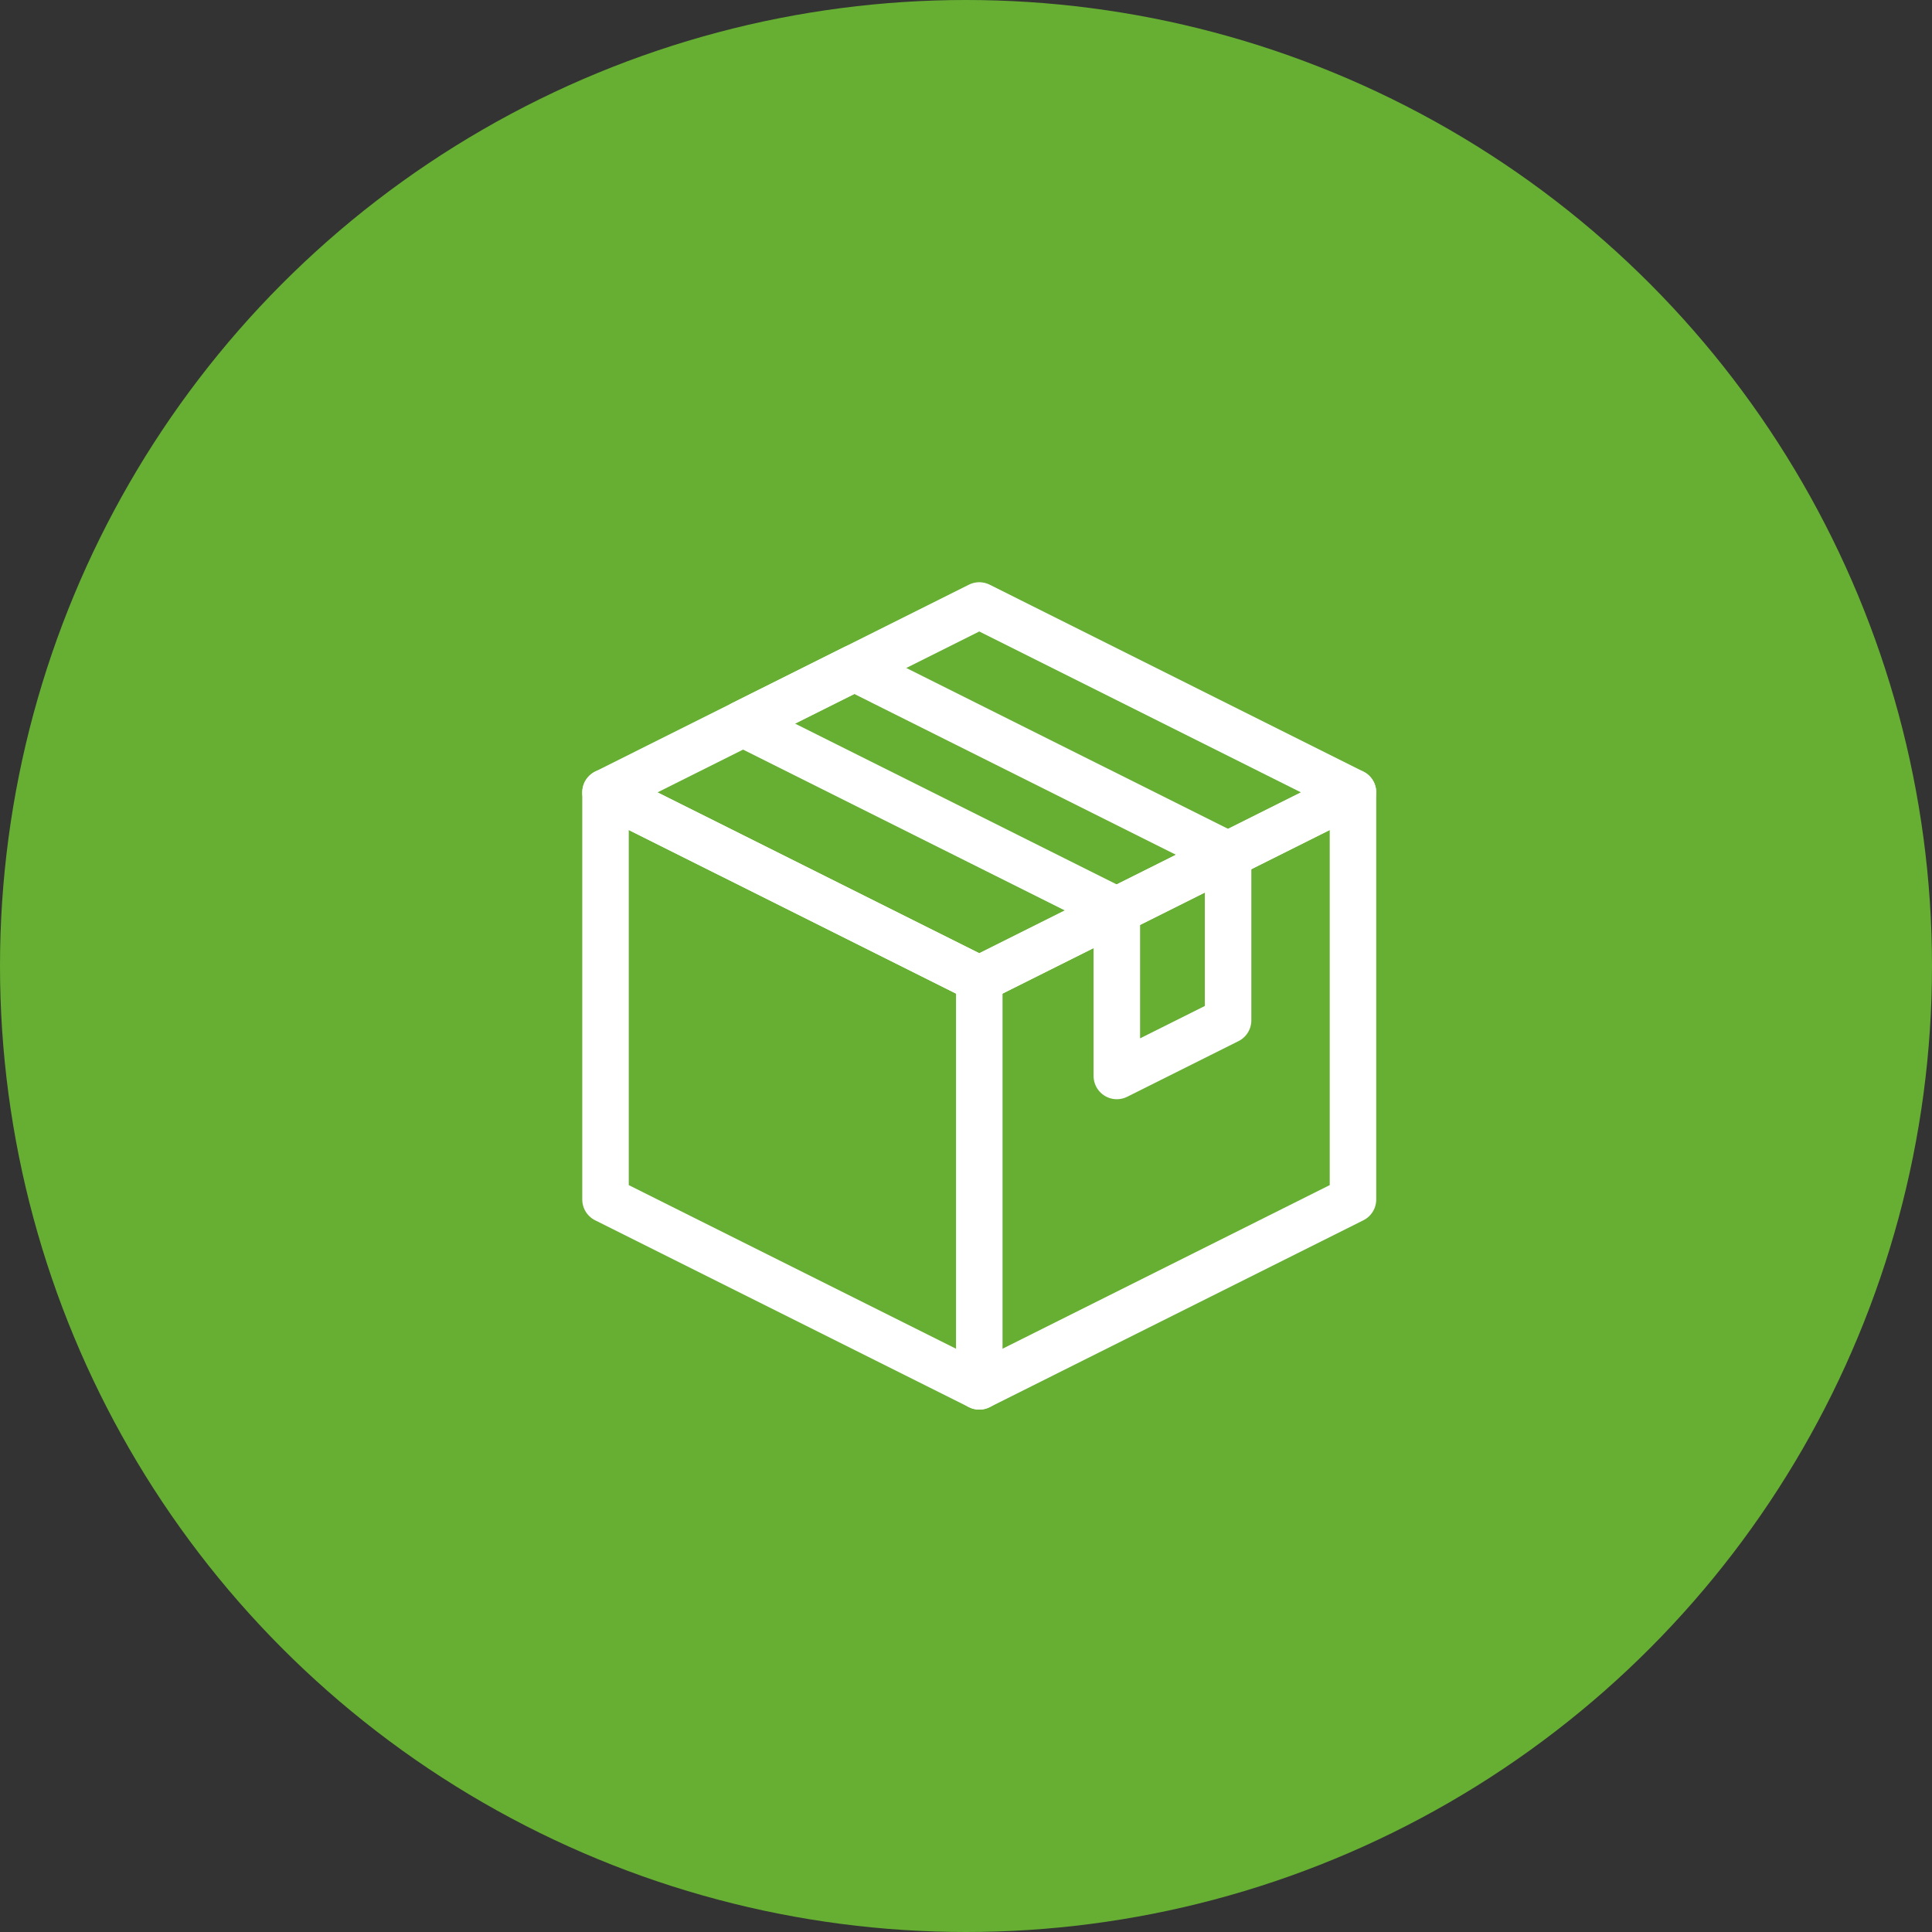
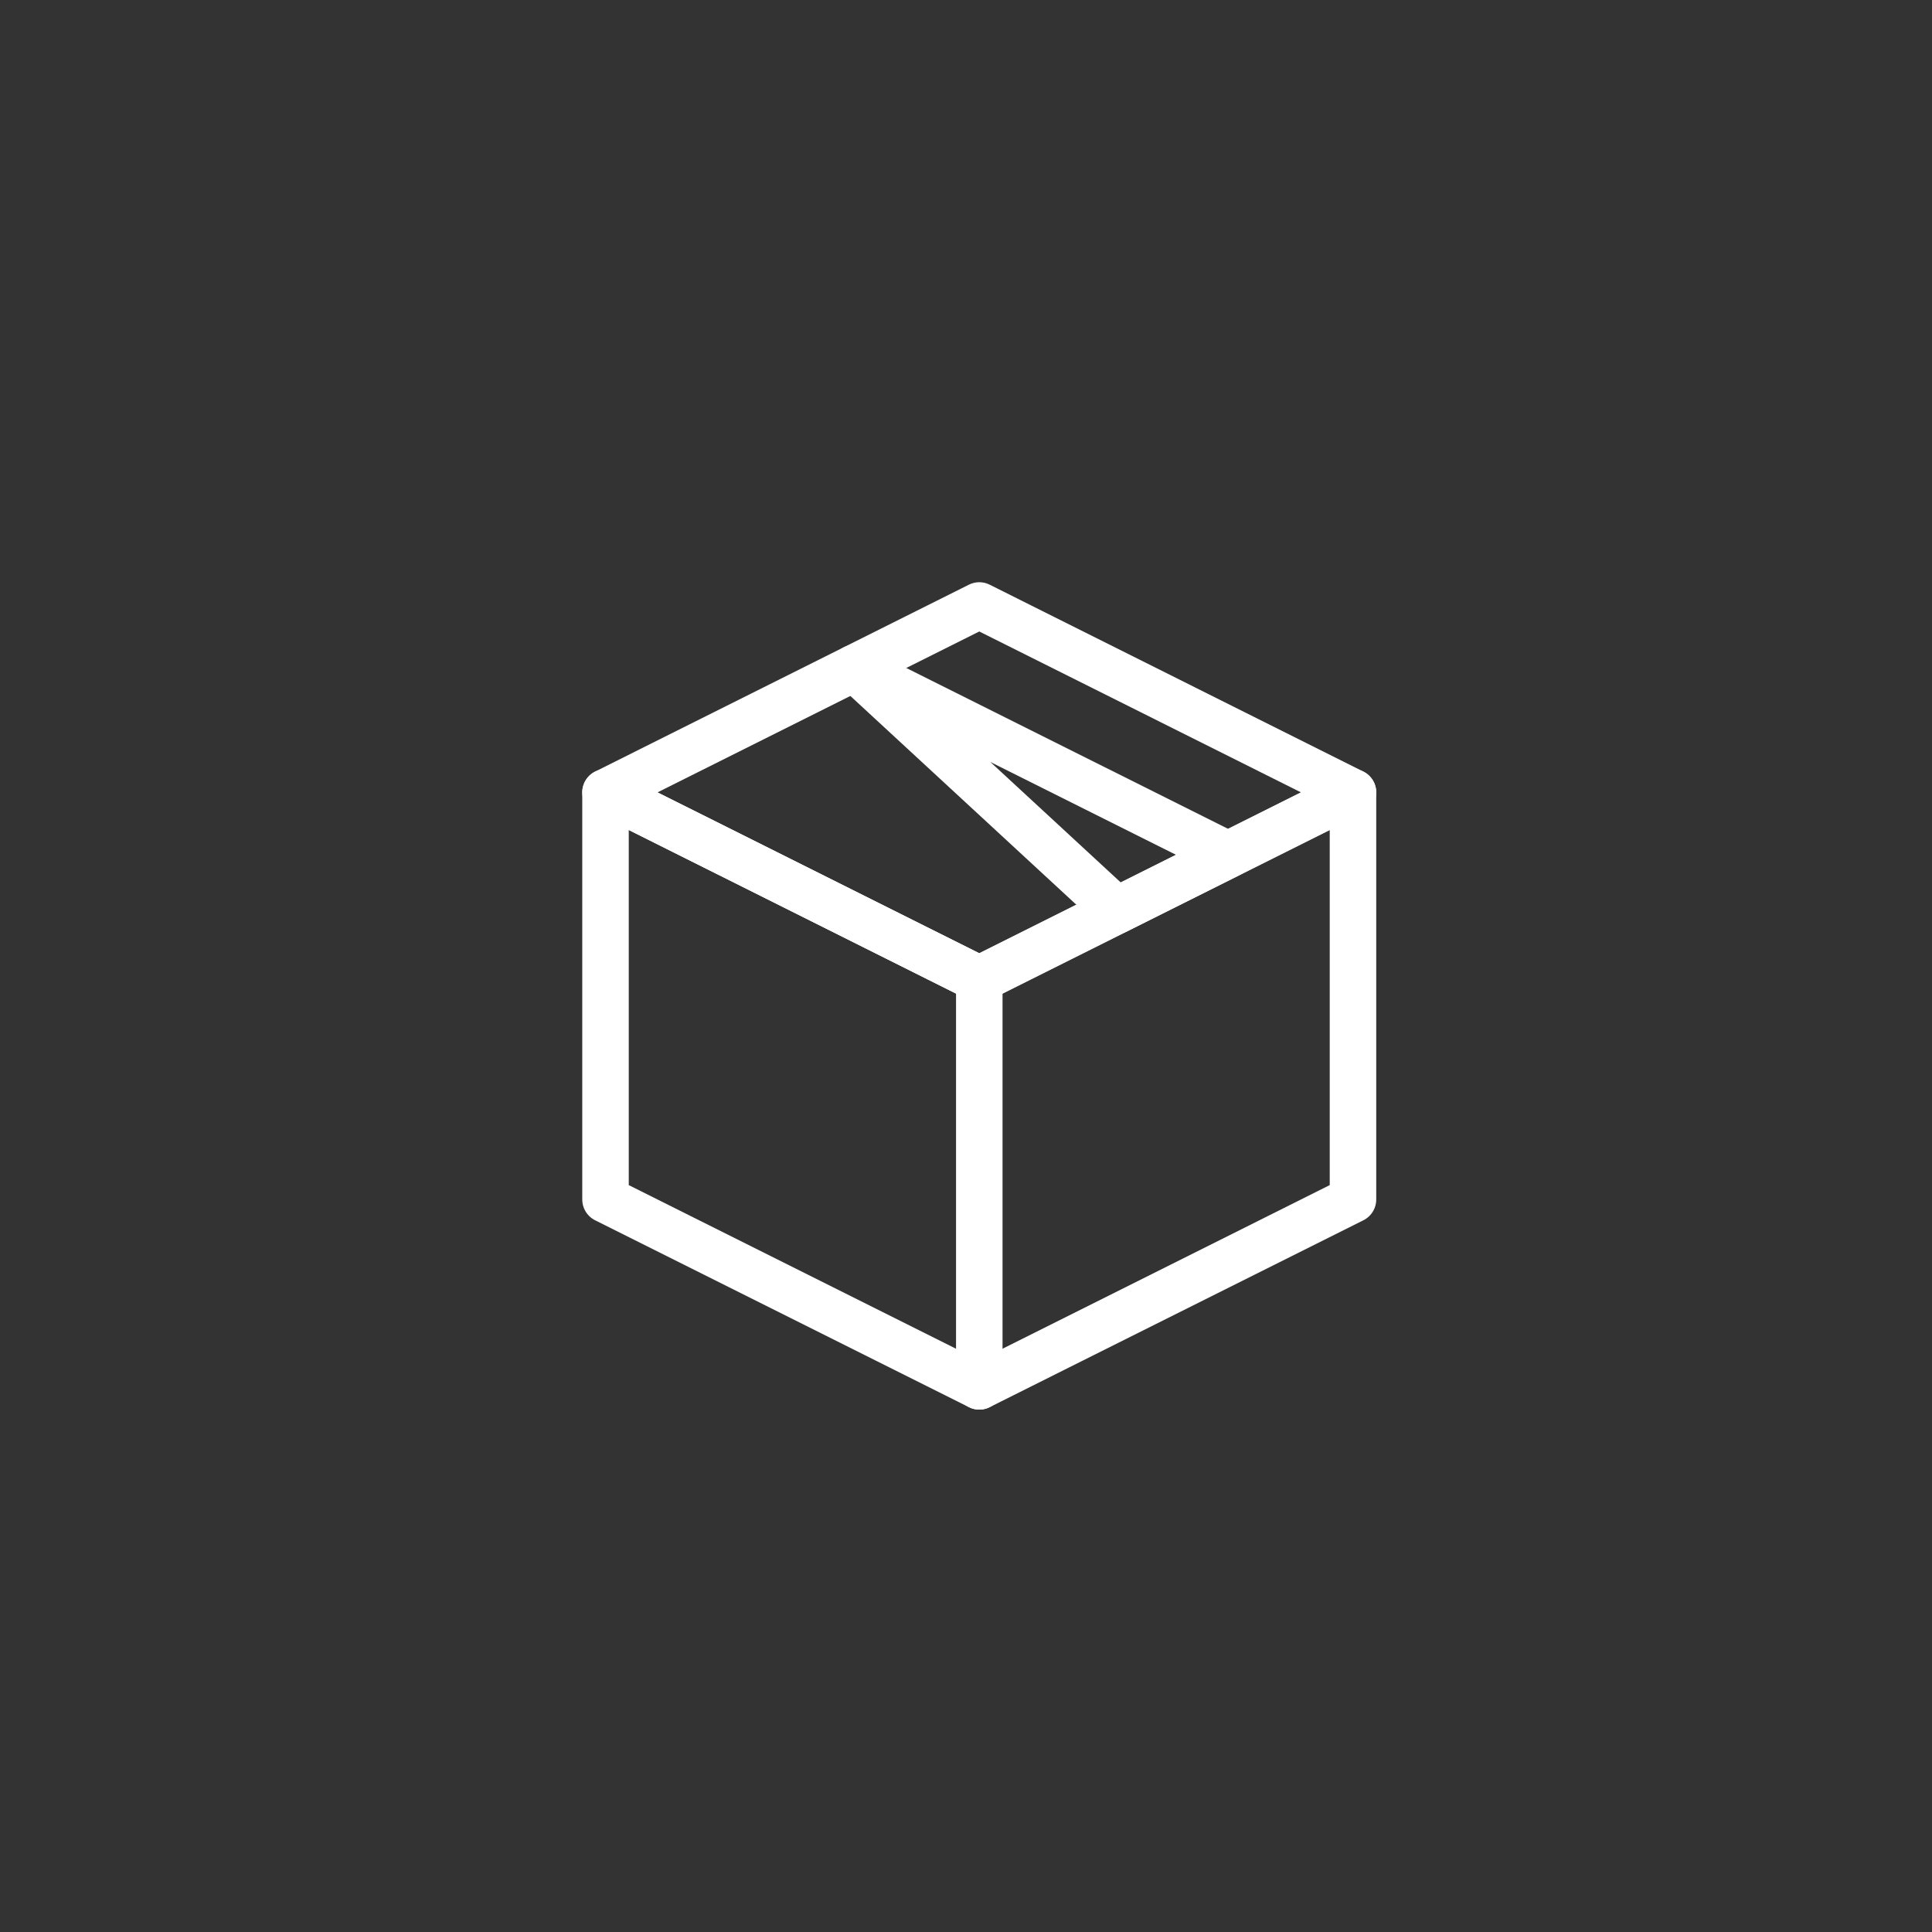
<svg xmlns="http://www.w3.org/2000/svg" width="73" height="73" viewBox="0 0 73 73" fill="none">
  <rect x="0" y="0" width="73" height="73" fill="#333333" stroke="none" />
-   <circle cx="36.5" cy="36.5" r="36.5" fill="#66AF33" />
  <mask id="mask0_6187_1888" style="mask-type:alpha" maskUnits="userSpaceOnUse" x="17" y="16" width="40" height="40">
-     <rect x="17" y="16" width="40" height="40" fill="#D9D9D9" />
-   </mask>
+     </mask>
  <g mask="url(#mask0_6187_1888)">
</g>
  <g clip-path="url(#clip0_6187_1888)">
    <path d="M51.122 29.94L37.002 37L22.879 29.94L37.002 22.878L51.122 29.94Z" stroke="white" stroke-width="1.757" stroke-linecap="round" stroke-linejoin="round" />
    <path d="M51.122 29.94V45.322L37.002 52.383L22.879 45.322V29.94L37.002 37L51.122 29.94Z" stroke="white" stroke-width="1.757" stroke-linecap="round" stroke-linejoin="round" />
    <path d="M37.002 37V52.383" stroke="white" stroke-width="1.757" stroke-linecap="round" stroke-linejoin="round" />
-     <path d="M46.401 32.299L42.198 34.401L28.076 27.341L32.281 25.24L46.401 32.299Z" stroke="white" stroke-width="1.757" stroke-linecap="round" stroke-linejoin="round" />
-     <path d="M46.403 32.299V38.553L42.199 40.655V34.401L46.403 32.299Z" stroke="white" stroke-width="1.757" stroke-linecap="round" stroke-linejoin="round" />
+     <path d="M46.401 32.299L42.198 34.401L32.281 25.24L46.401 32.299Z" stroke="white" stroke-width="1.757" stroke-linecap="round" stroke-linejoin="round" />
  </g>
  <defs>
    <clipPath id="clip0_6187_1888">
      <rect width="30" height="31.262" fill="white" transform="translate(22 22)" />
    </clipPath>
  </defs>
</svg>